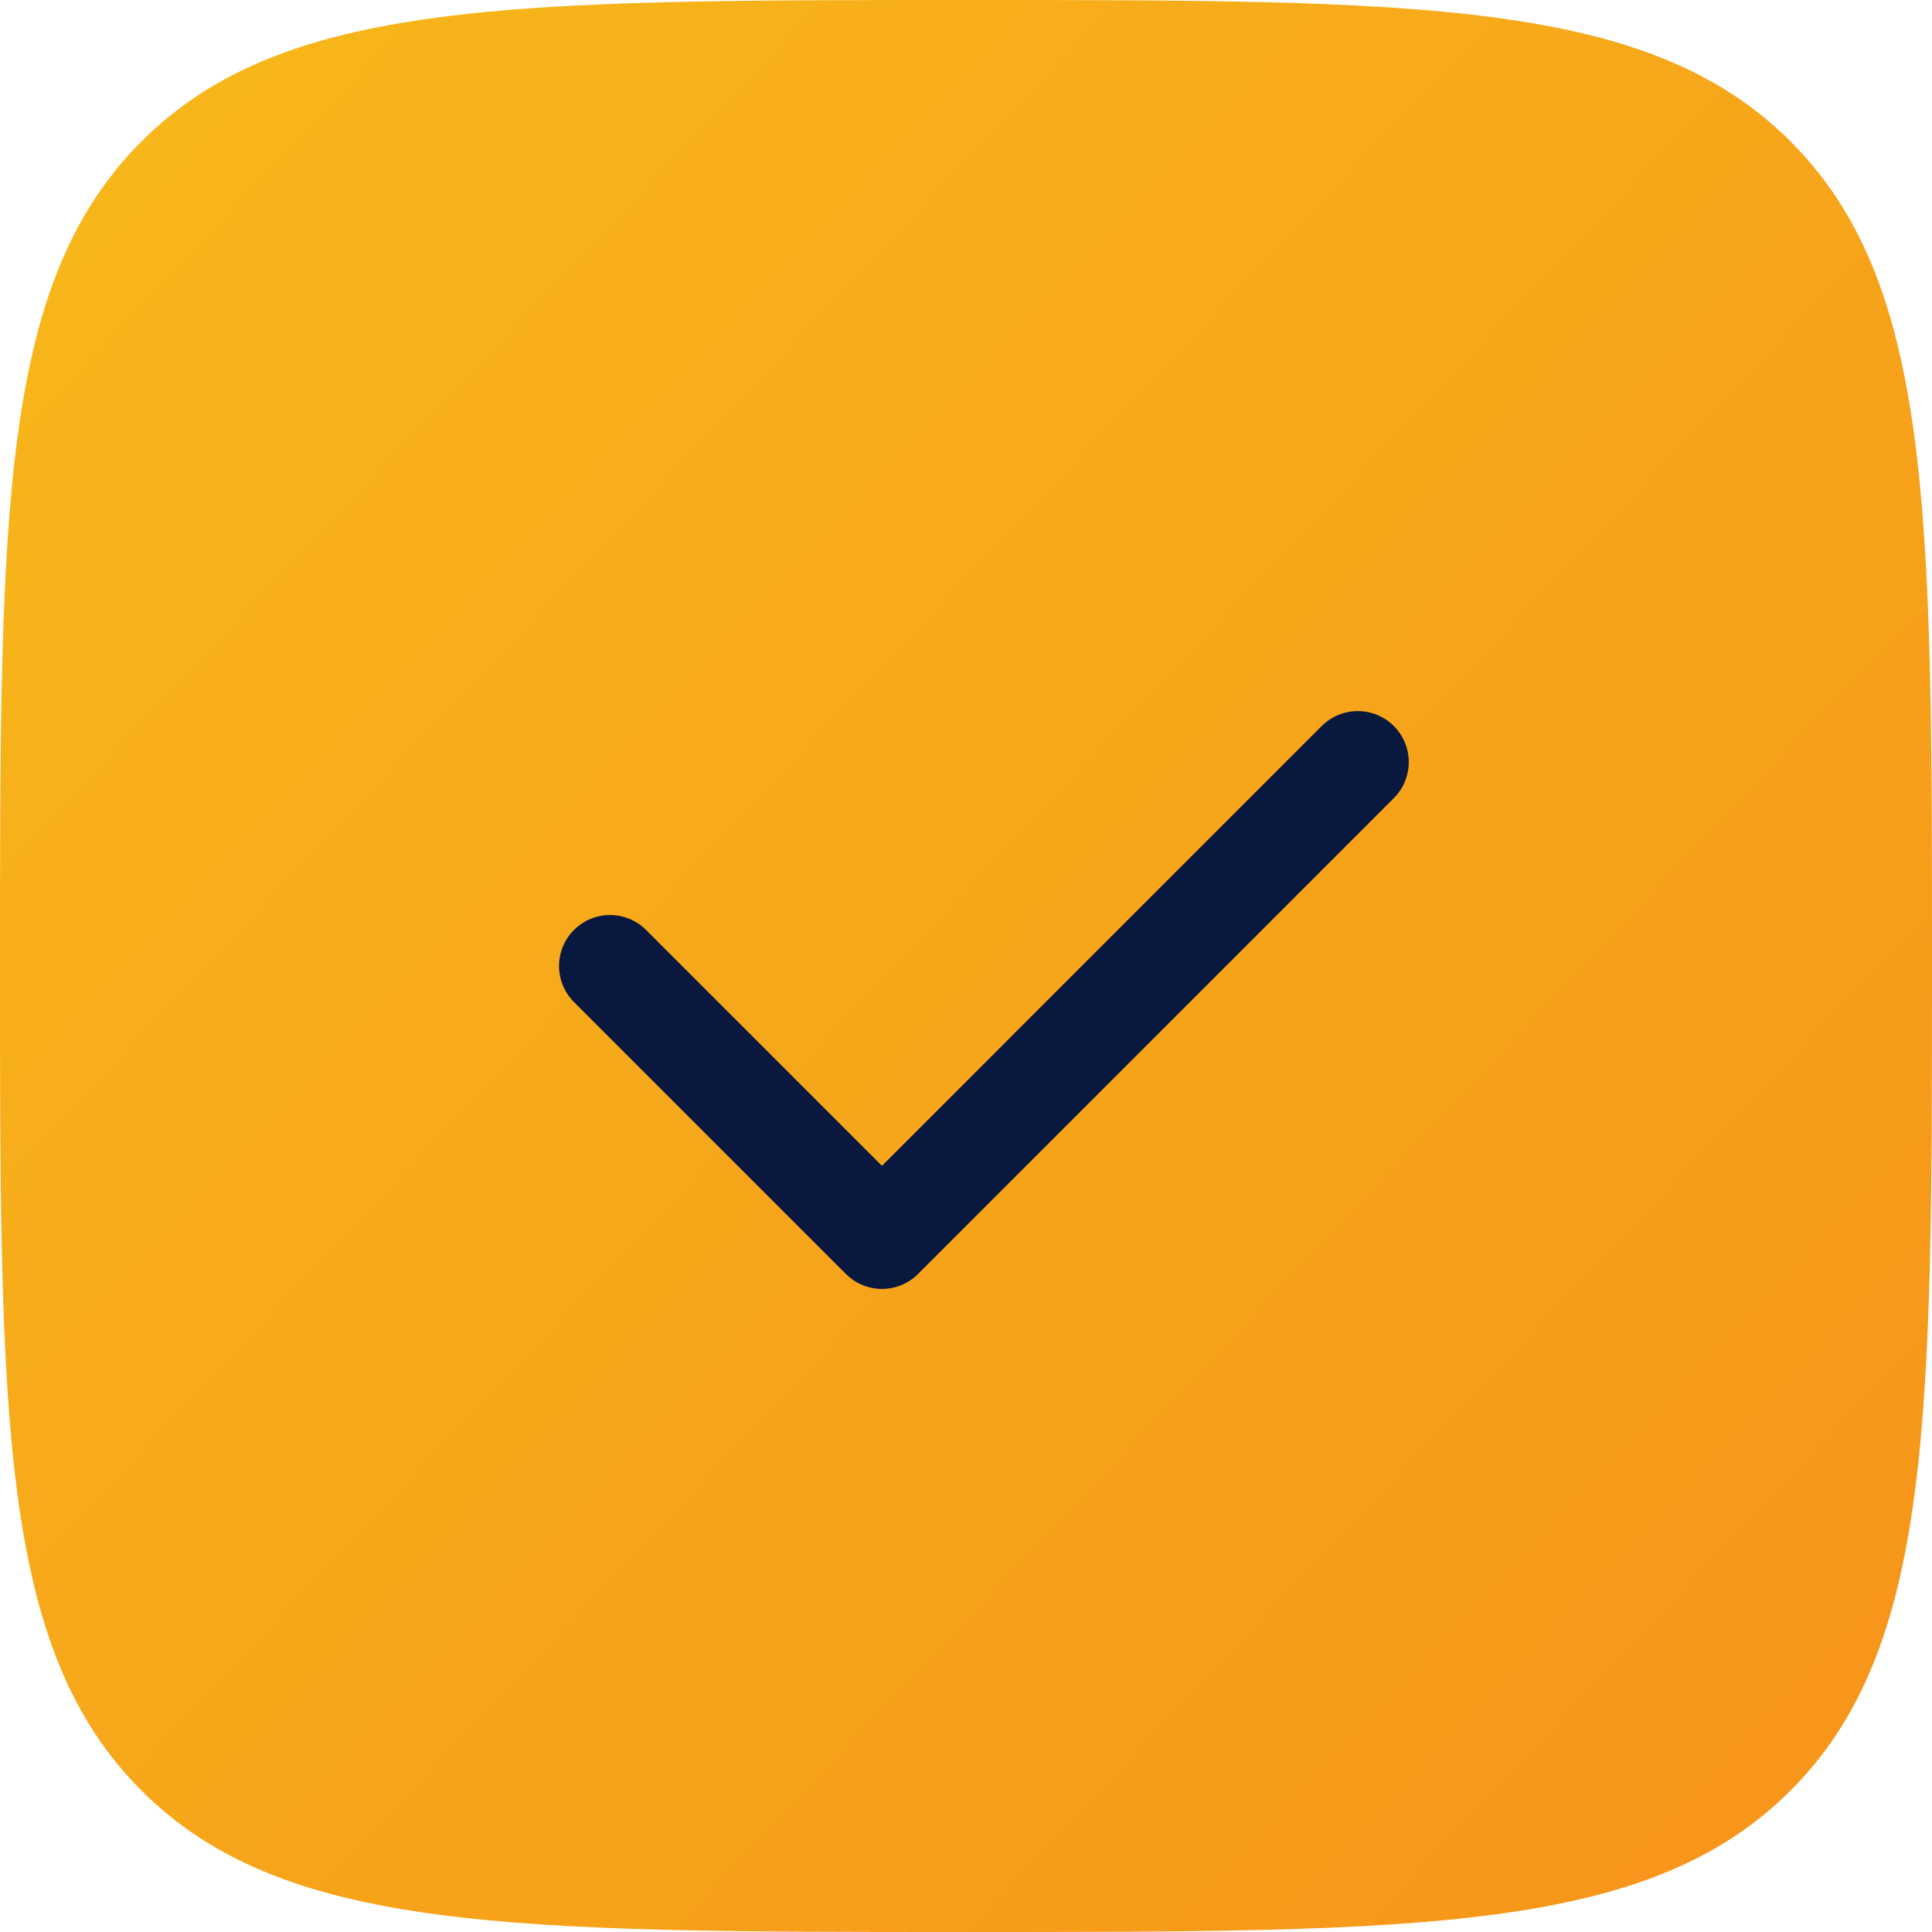
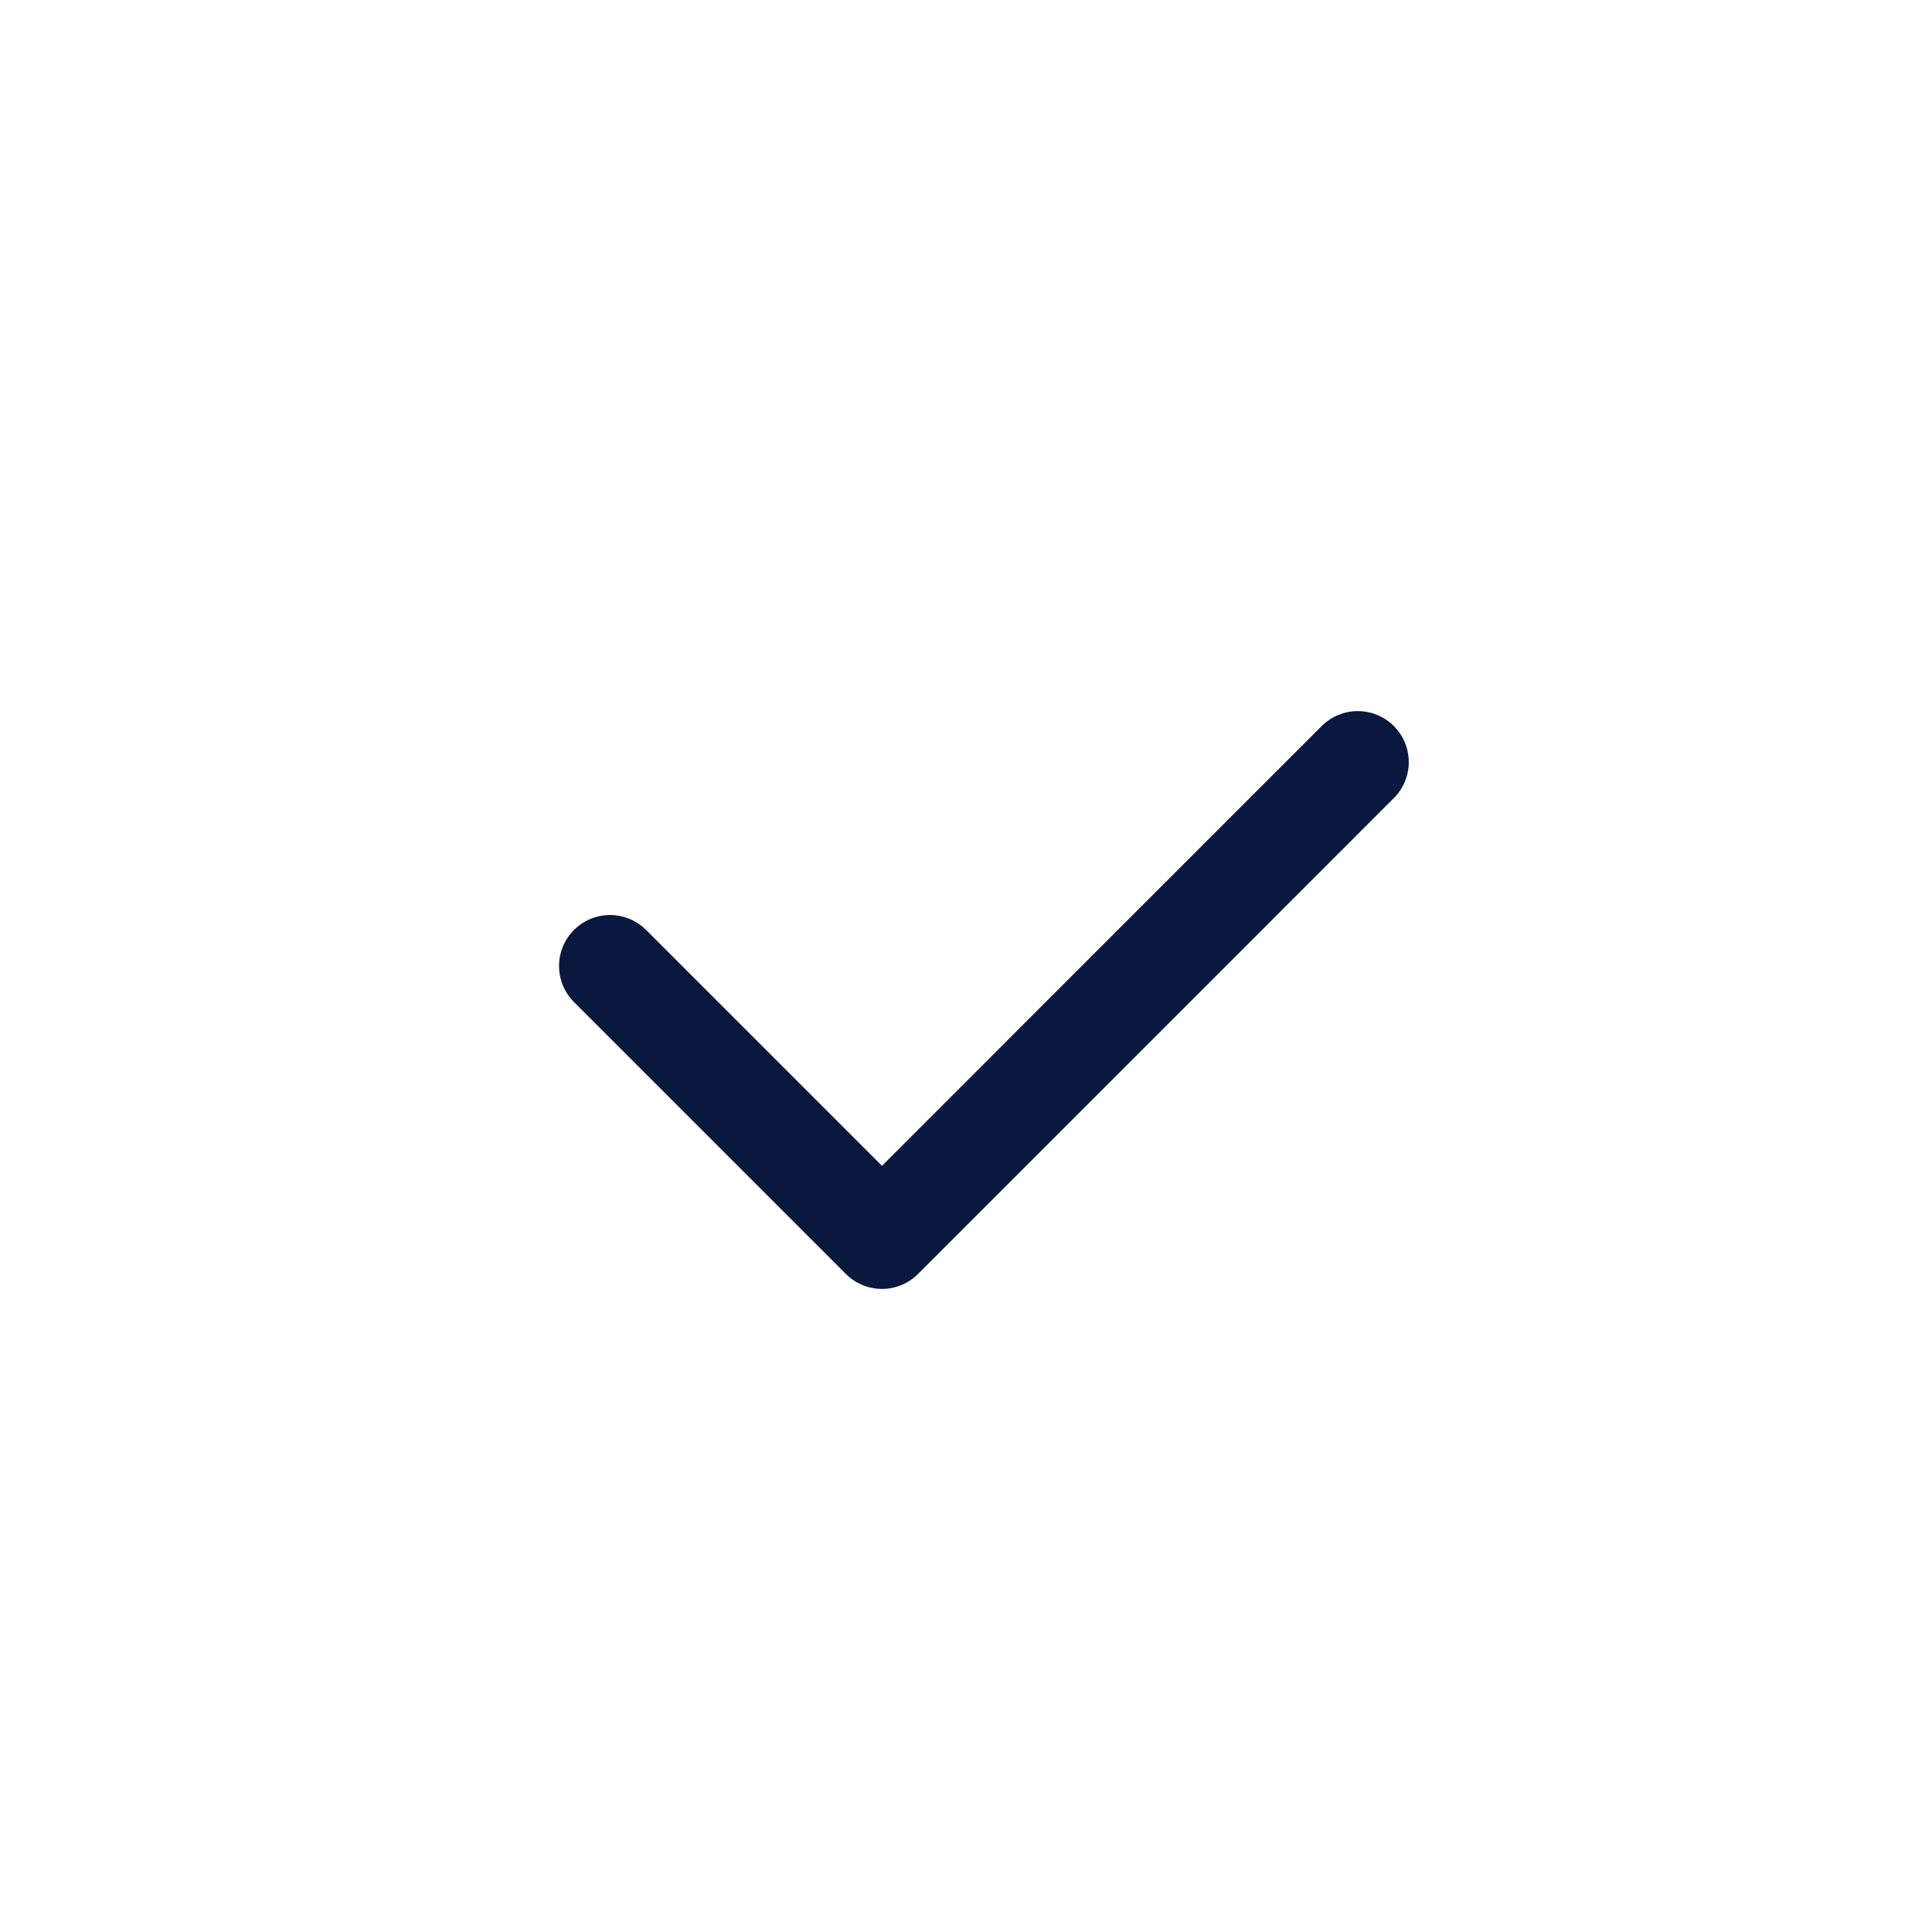
<svg xmlns="http://www.w3.org/2000/svg" width="60" height="60" fill="none">
-   <path d="M0 30C0 15.858 0 8.787 4.393 4.393 8.787 0 15.858 0 30 0s21.213 0 25.607 4.393C60 8.787 60 15.858 60 30s0 21.213-4.393 25.607C51.213 60 44.142 60 30 60S8.787 60 4.393 55.607C0 51.213 0 44.142 0 30Z" fill="url(#a)" />
  <path d="m18.945 30 8.445 8.445 14.777-14.778" stroke="#09183F" stroke-width="3.167" stroke-linecap="round" stroke-linejoin="round" />
  <defs>
    <linearGradient id="a" x1="-61.709" y1="23.034" x2="20.715" y2="100.82" gradientUnits="userSpaceOnUse">
      <stop stop-color="#F7C61A" />
      <stop offset="1" stop-color="#F7931A" />
    </linearGradient>
  </defs>
</svg>